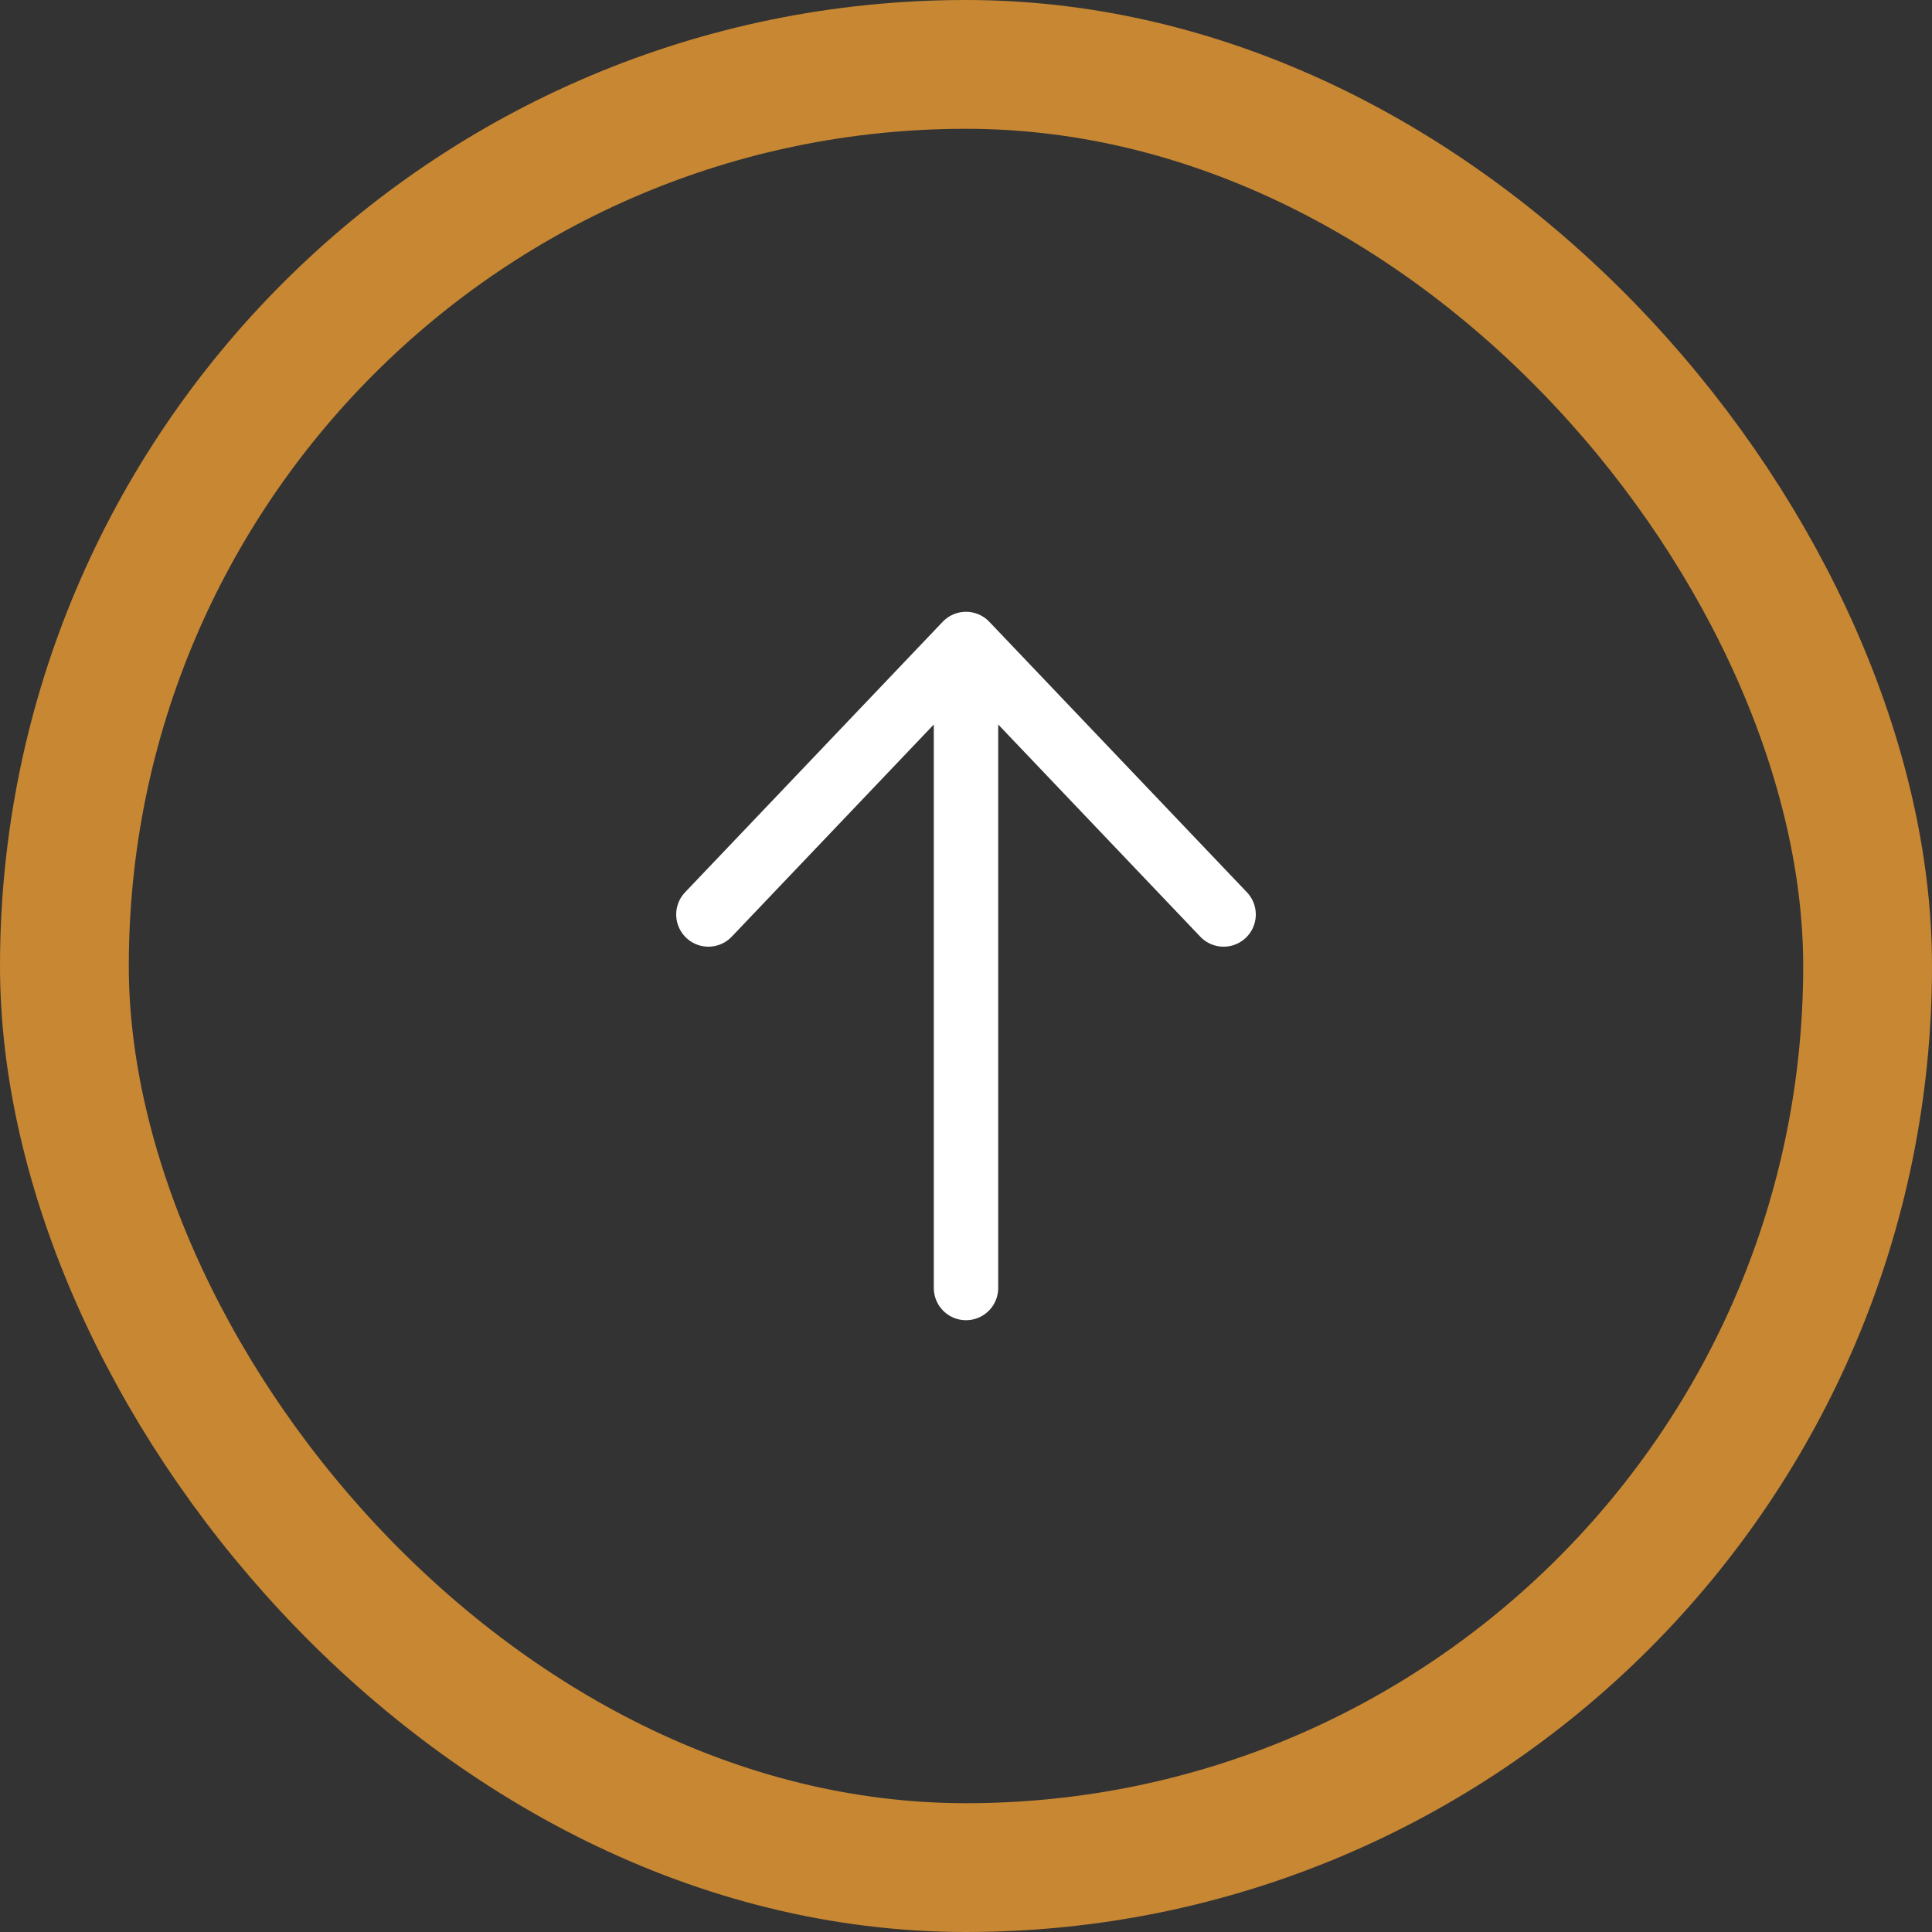
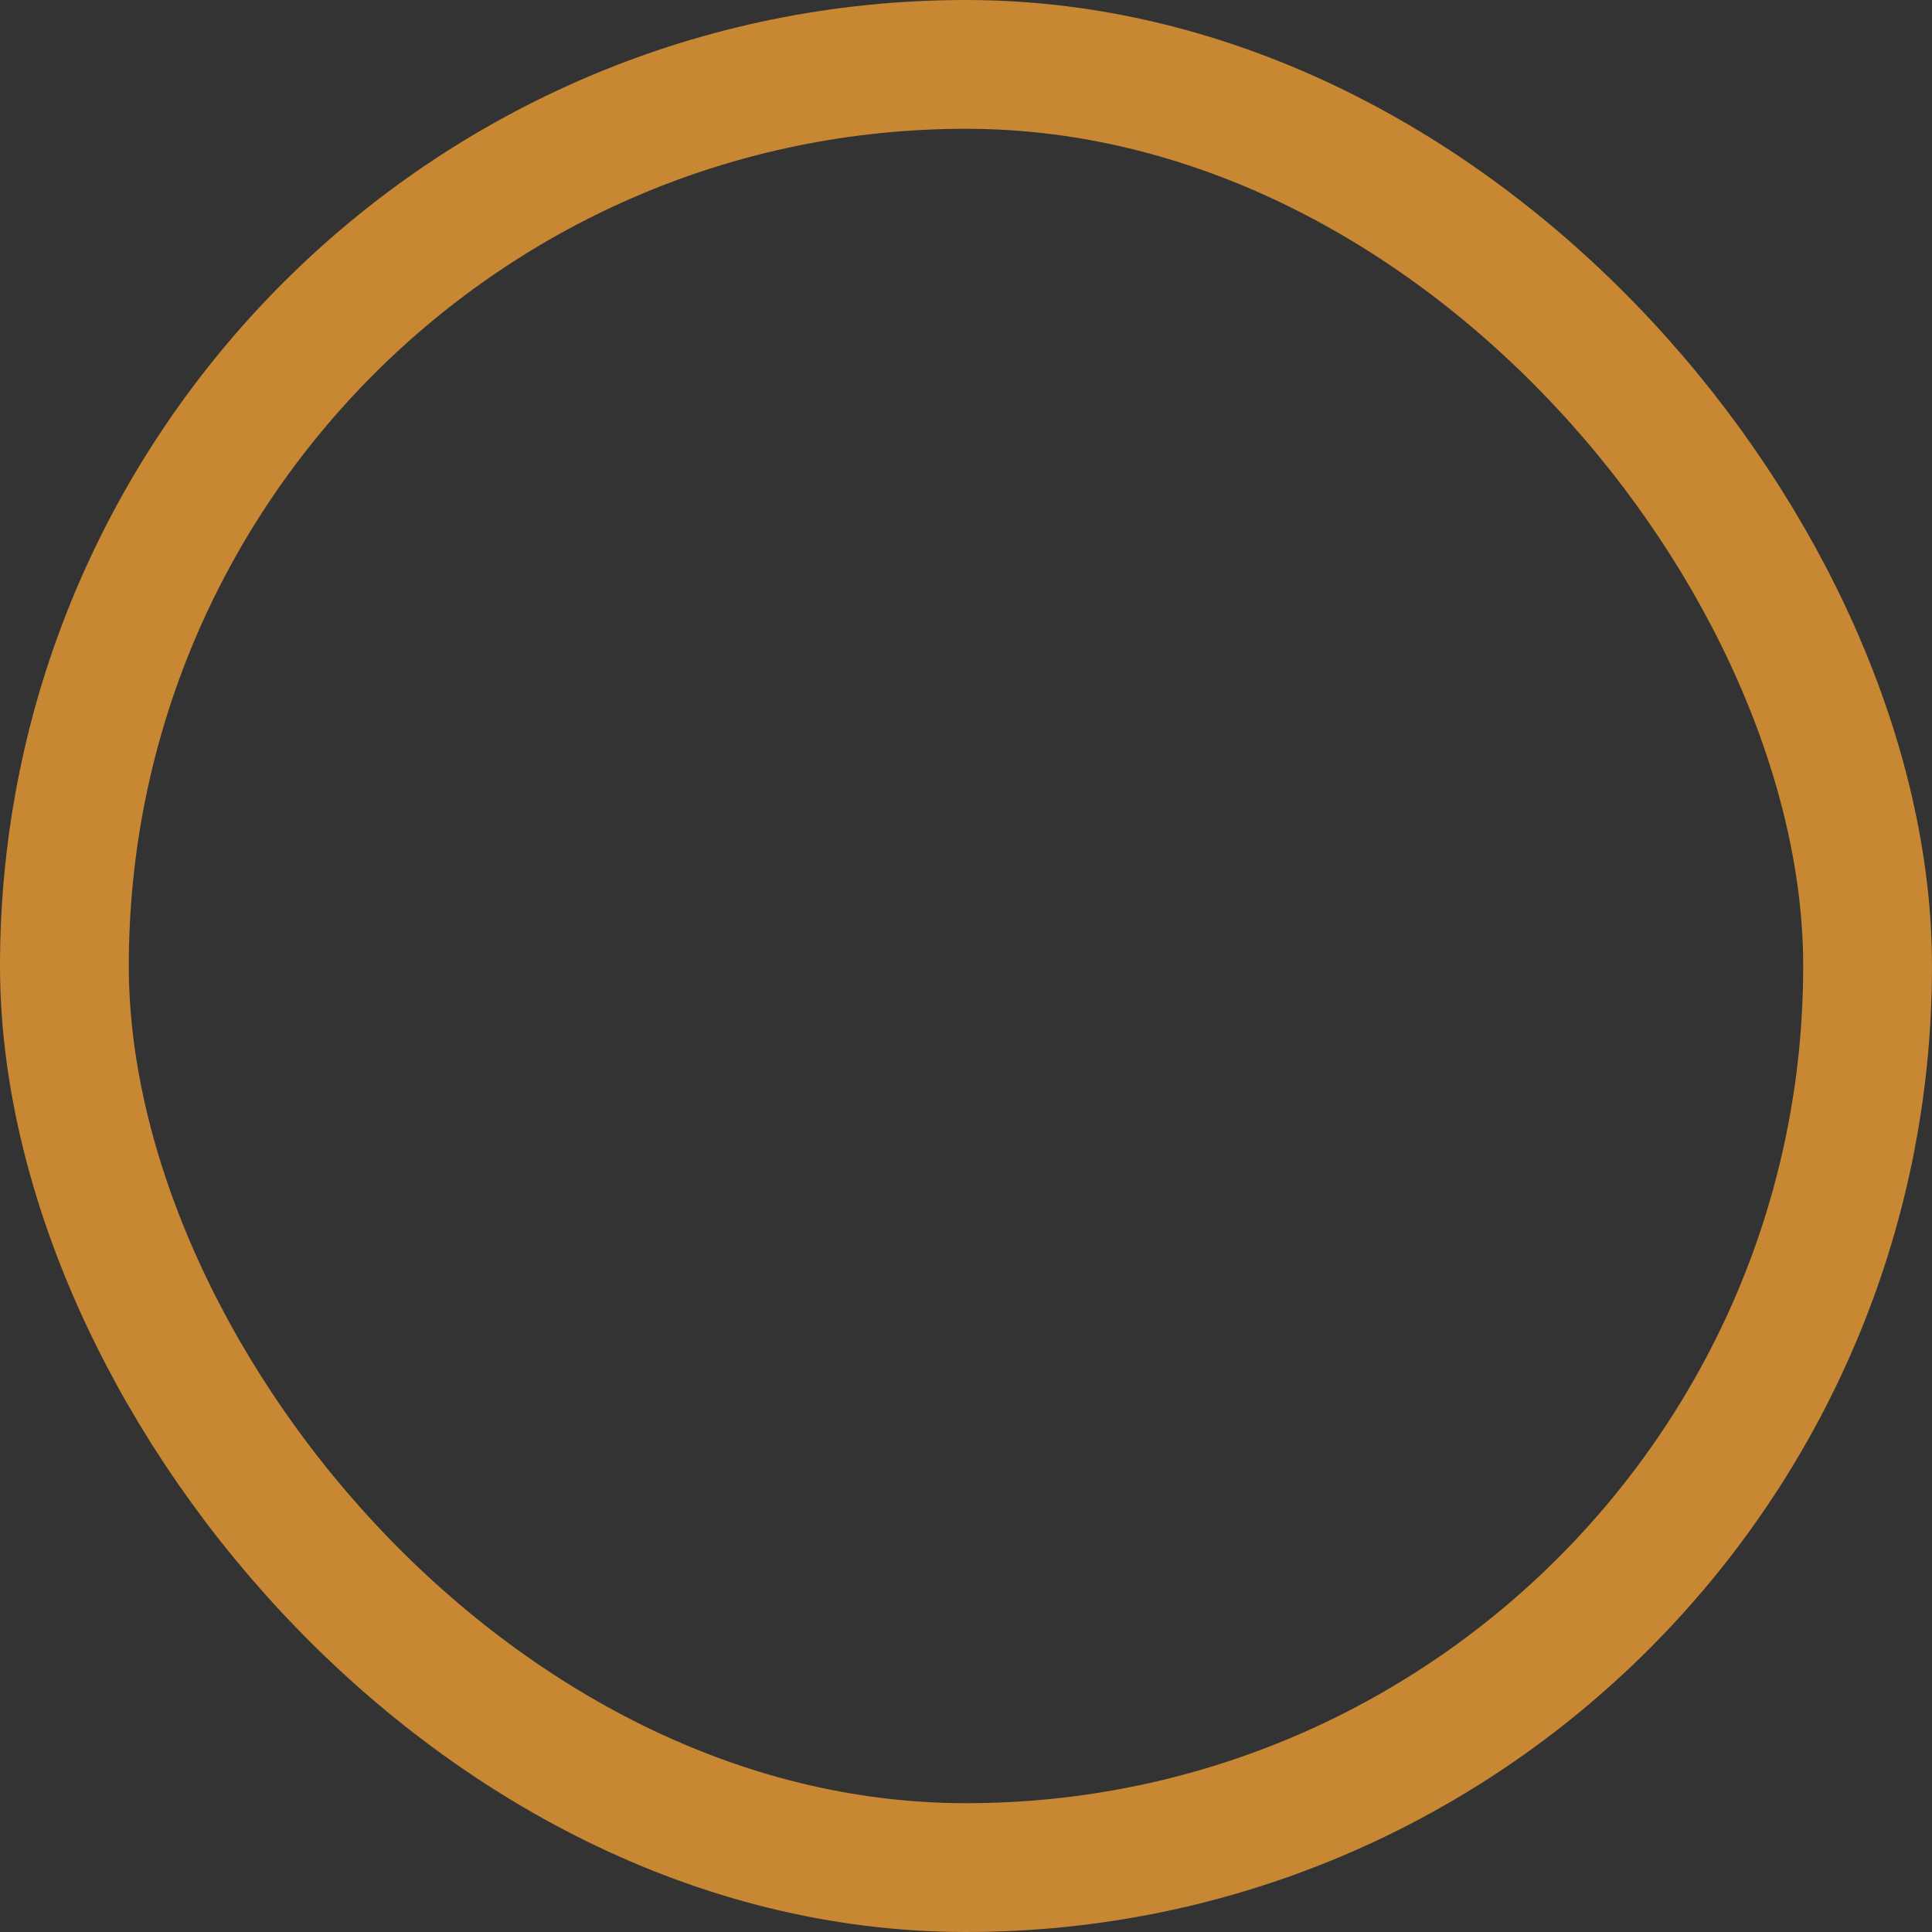
<svg xmlns="http://www.w3.org/2000/svg" width="30" height="30" viewBox="0 0 30 30" fill="none">
  <rect x="0" y="0" width="30" height="30" fill="#333333" stroke="none" />
  <rect x="1" y="1" width="28" height="28" rx="14" stroke="#C78733" stroke-width="2" />
-   <path d="M15 20V10M15 10L11 14.2M15 10L19 14.2" stroke="white" stroke-linecap="round" stroke-linejoin="round" />
</svg>